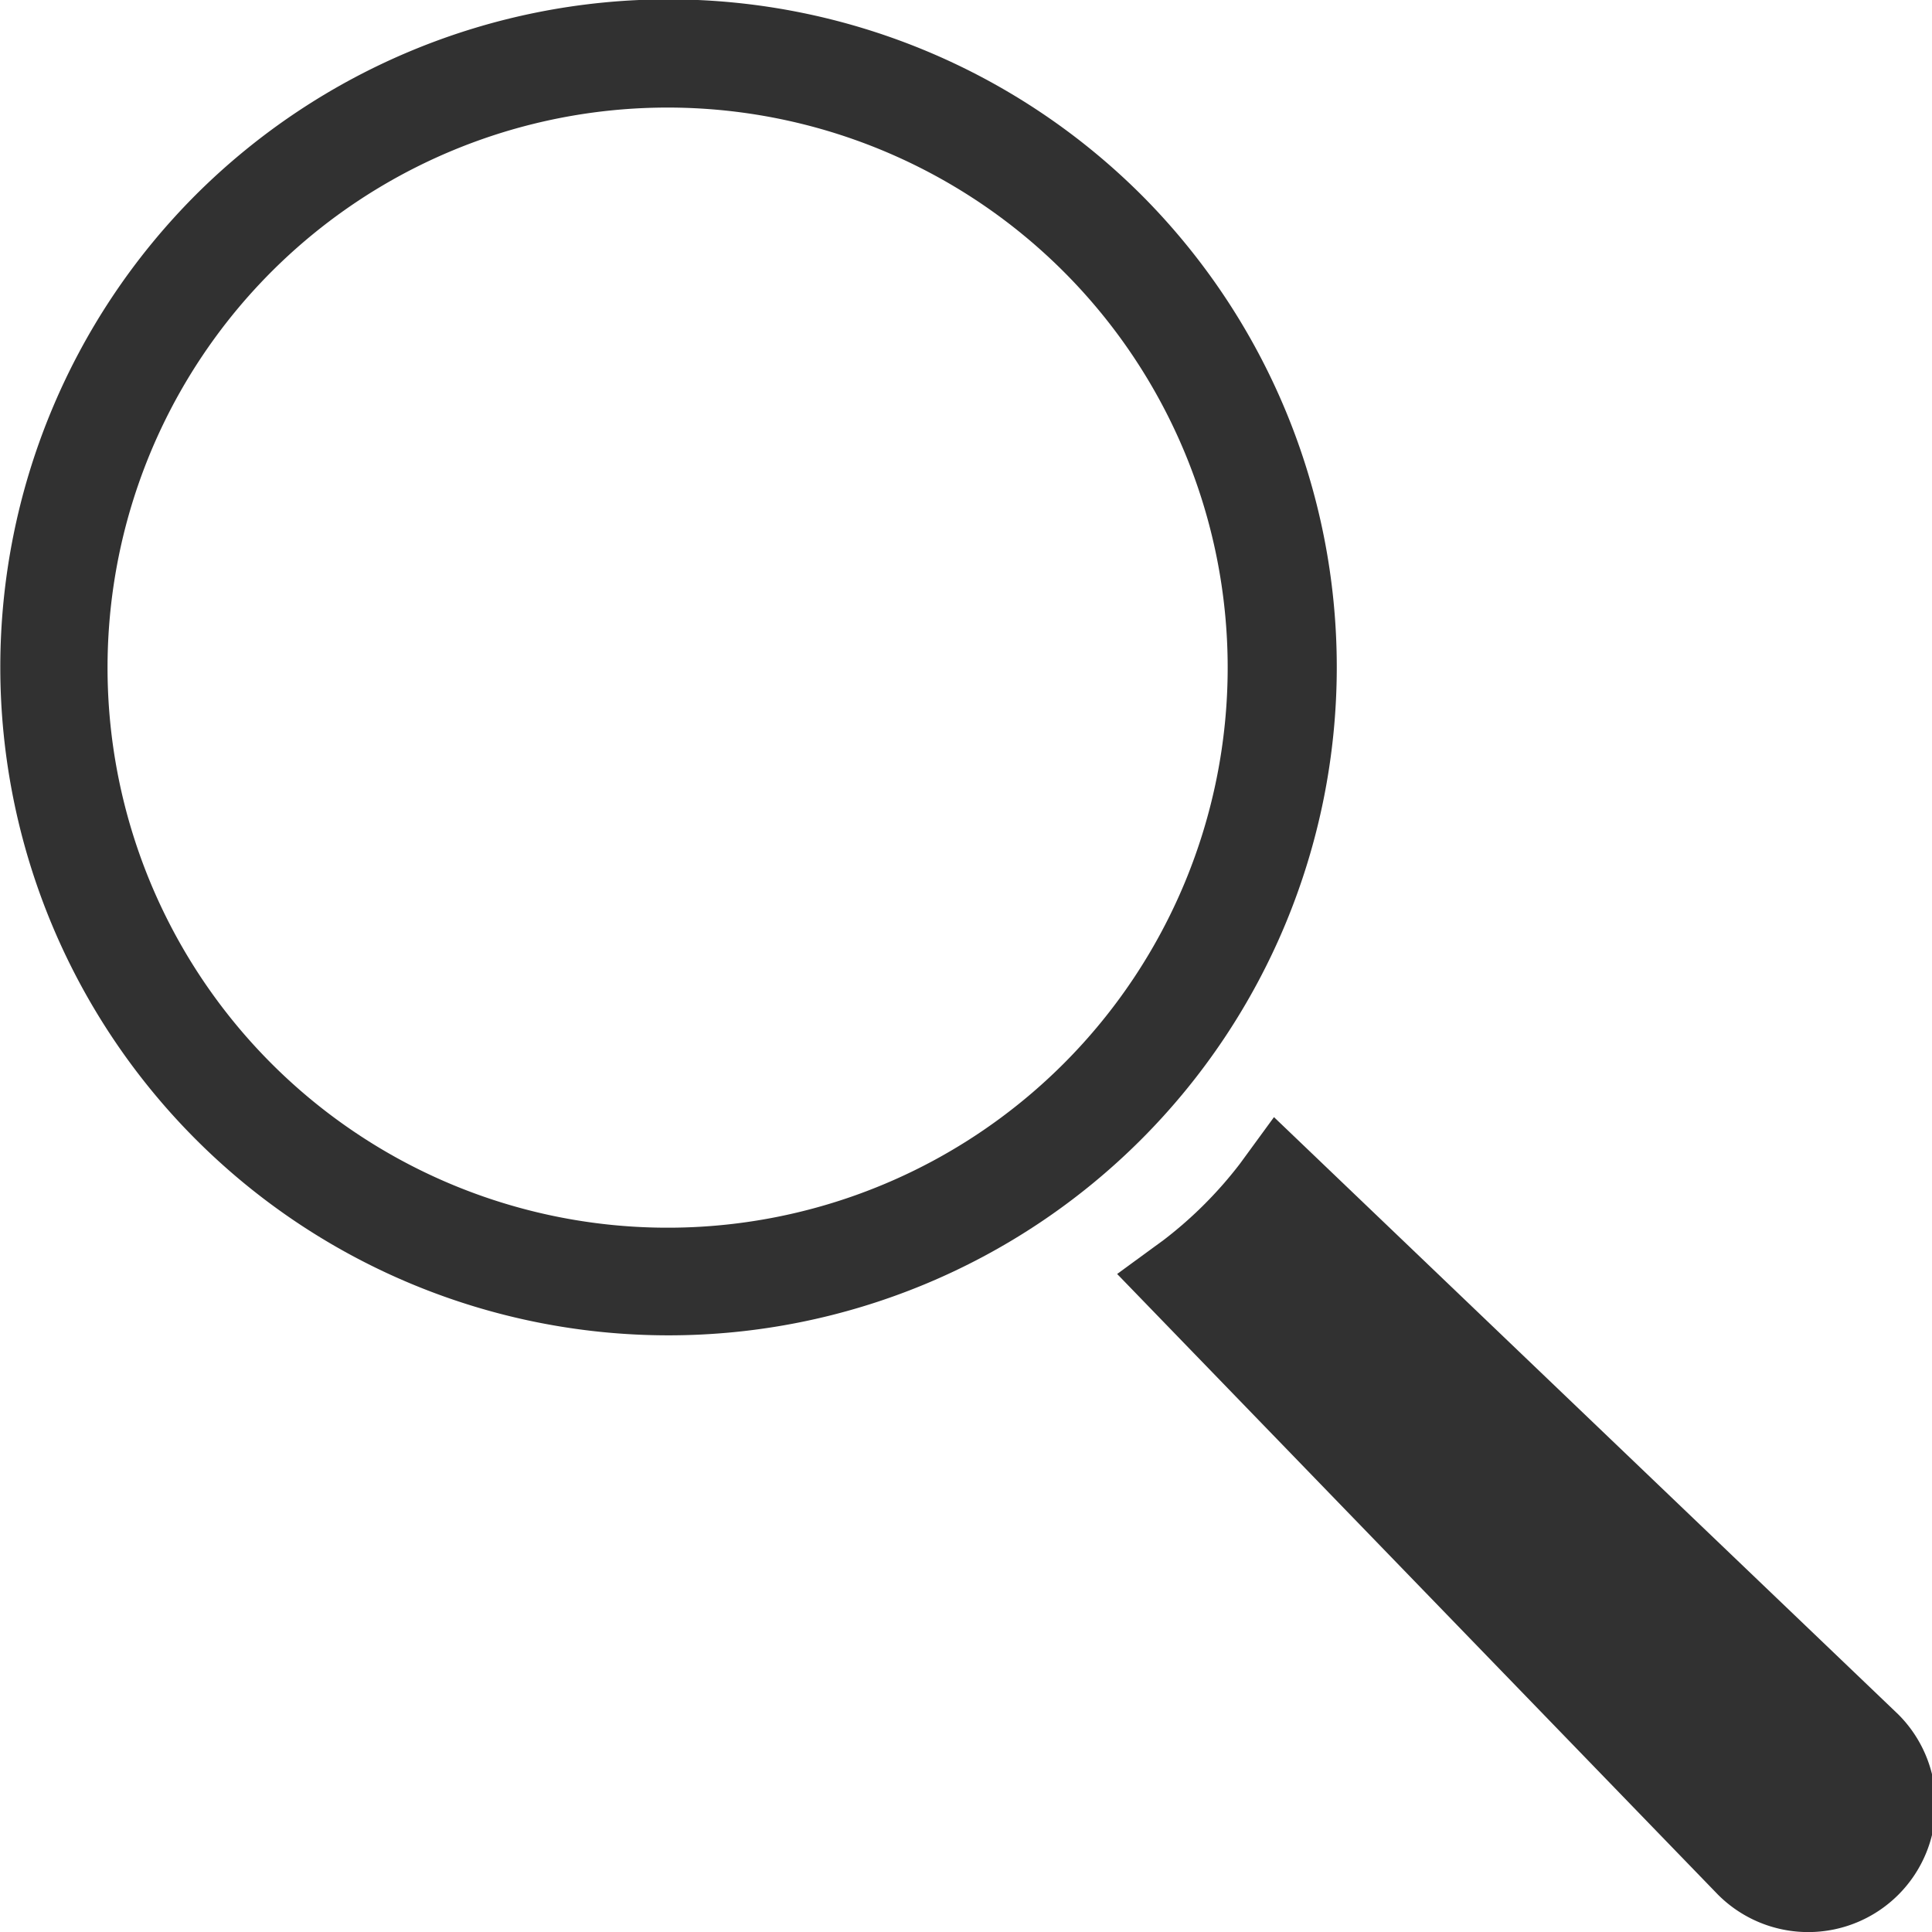
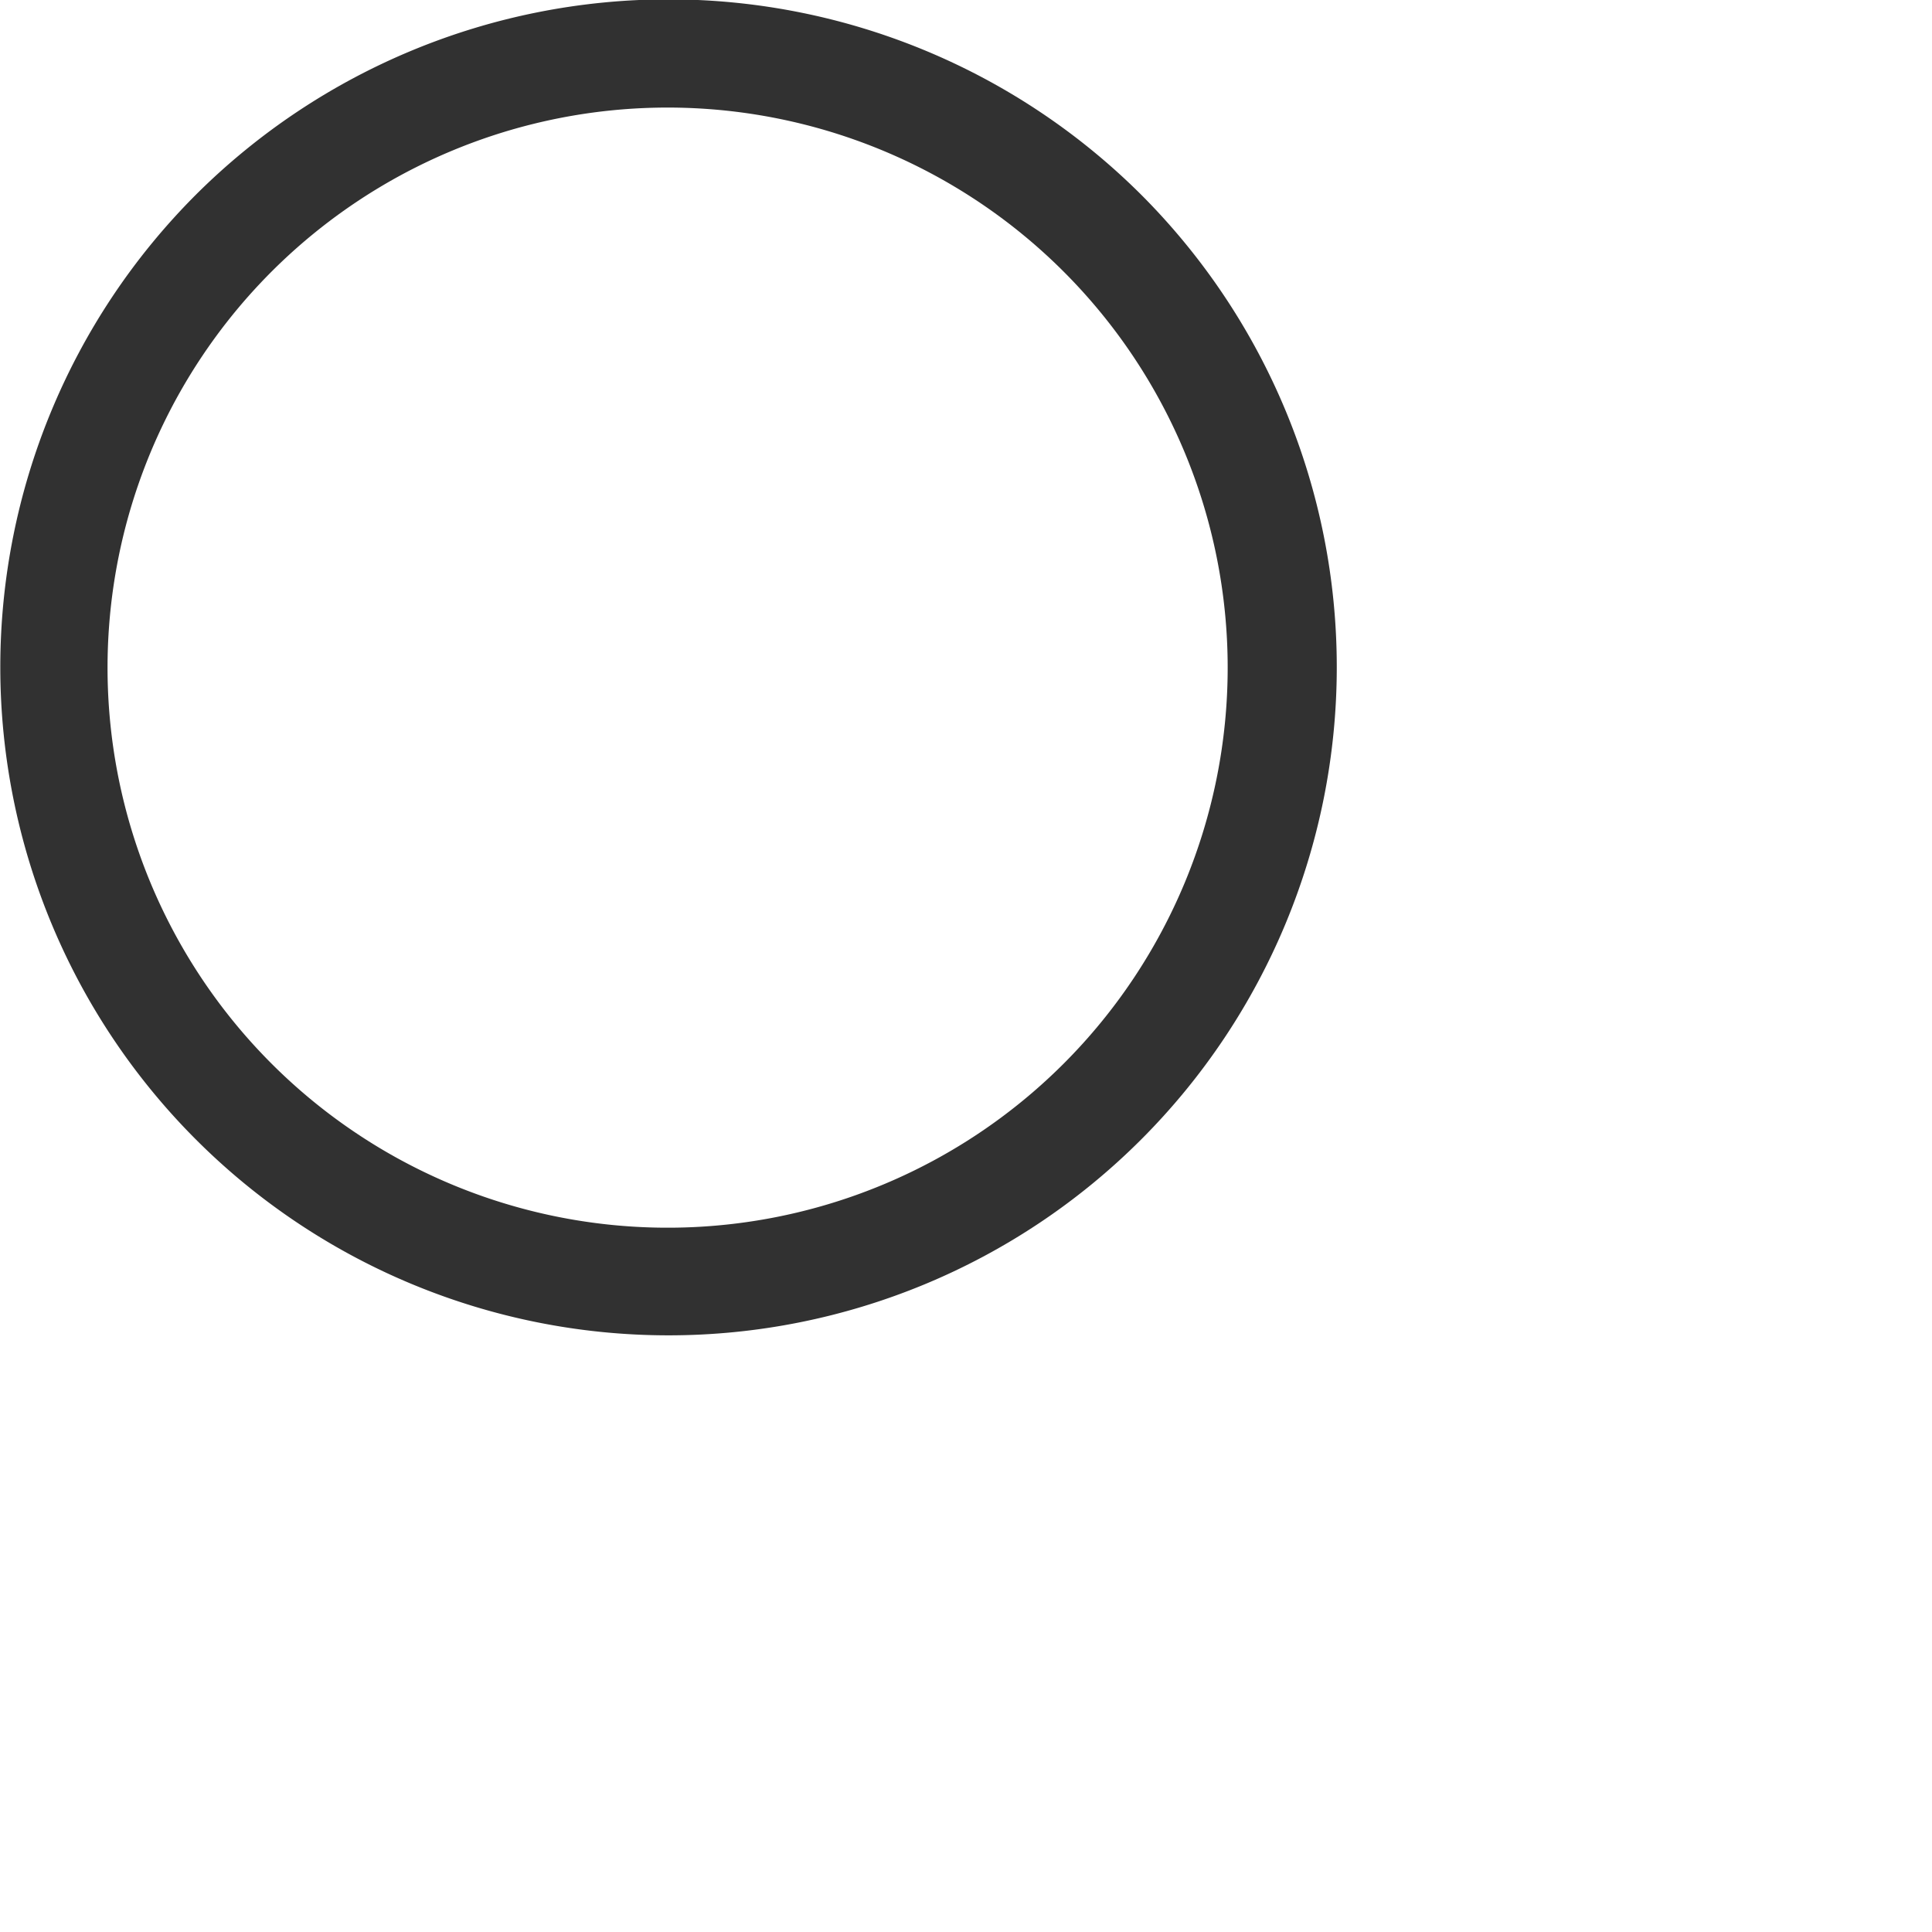
<svg xmlns="http://www.w3.org/2000/svg" viewBox="0 0 32.15 32.15">
  <defs>
    <style>.cls-1{fill:#313131;}</style>
  </defs>
  <title>icone-loupeFichier 12</title>
  <g id="Calque_2" data-name="Calque 2">
    <g id="header">
-       <path class="cls-1" d="M20.63,19.37a6.83,6.83,0,0,1-1.26,1.26l-.78.57,10,10.33a2.11,2.11,0,0,0,3-3L21.2,18.59Z" />
-       <path class="cls-1" d="M3.25,3.25A11.12,11.12,0,1,0,19,3.25,11.14,11.14,0,0,0,3.25,3.25ZM17.7,17.7a9.32,9.32,0,1,1,0-13.18A9.32,9.32,0,0,1,17.7,17.7Z" />
+       <path class="cls-1" d="M3.25,3.25A11.12,11.12,0,1,0,19,3.25,11.14,11.14,0,0,0,3.25,3.25M17.7,17.7a9.32,9.32,0,1,1,0-13.18A9.32,9.32,0,0,1,17.7,17.7Z" />
    </g>
  </g>
</svg>